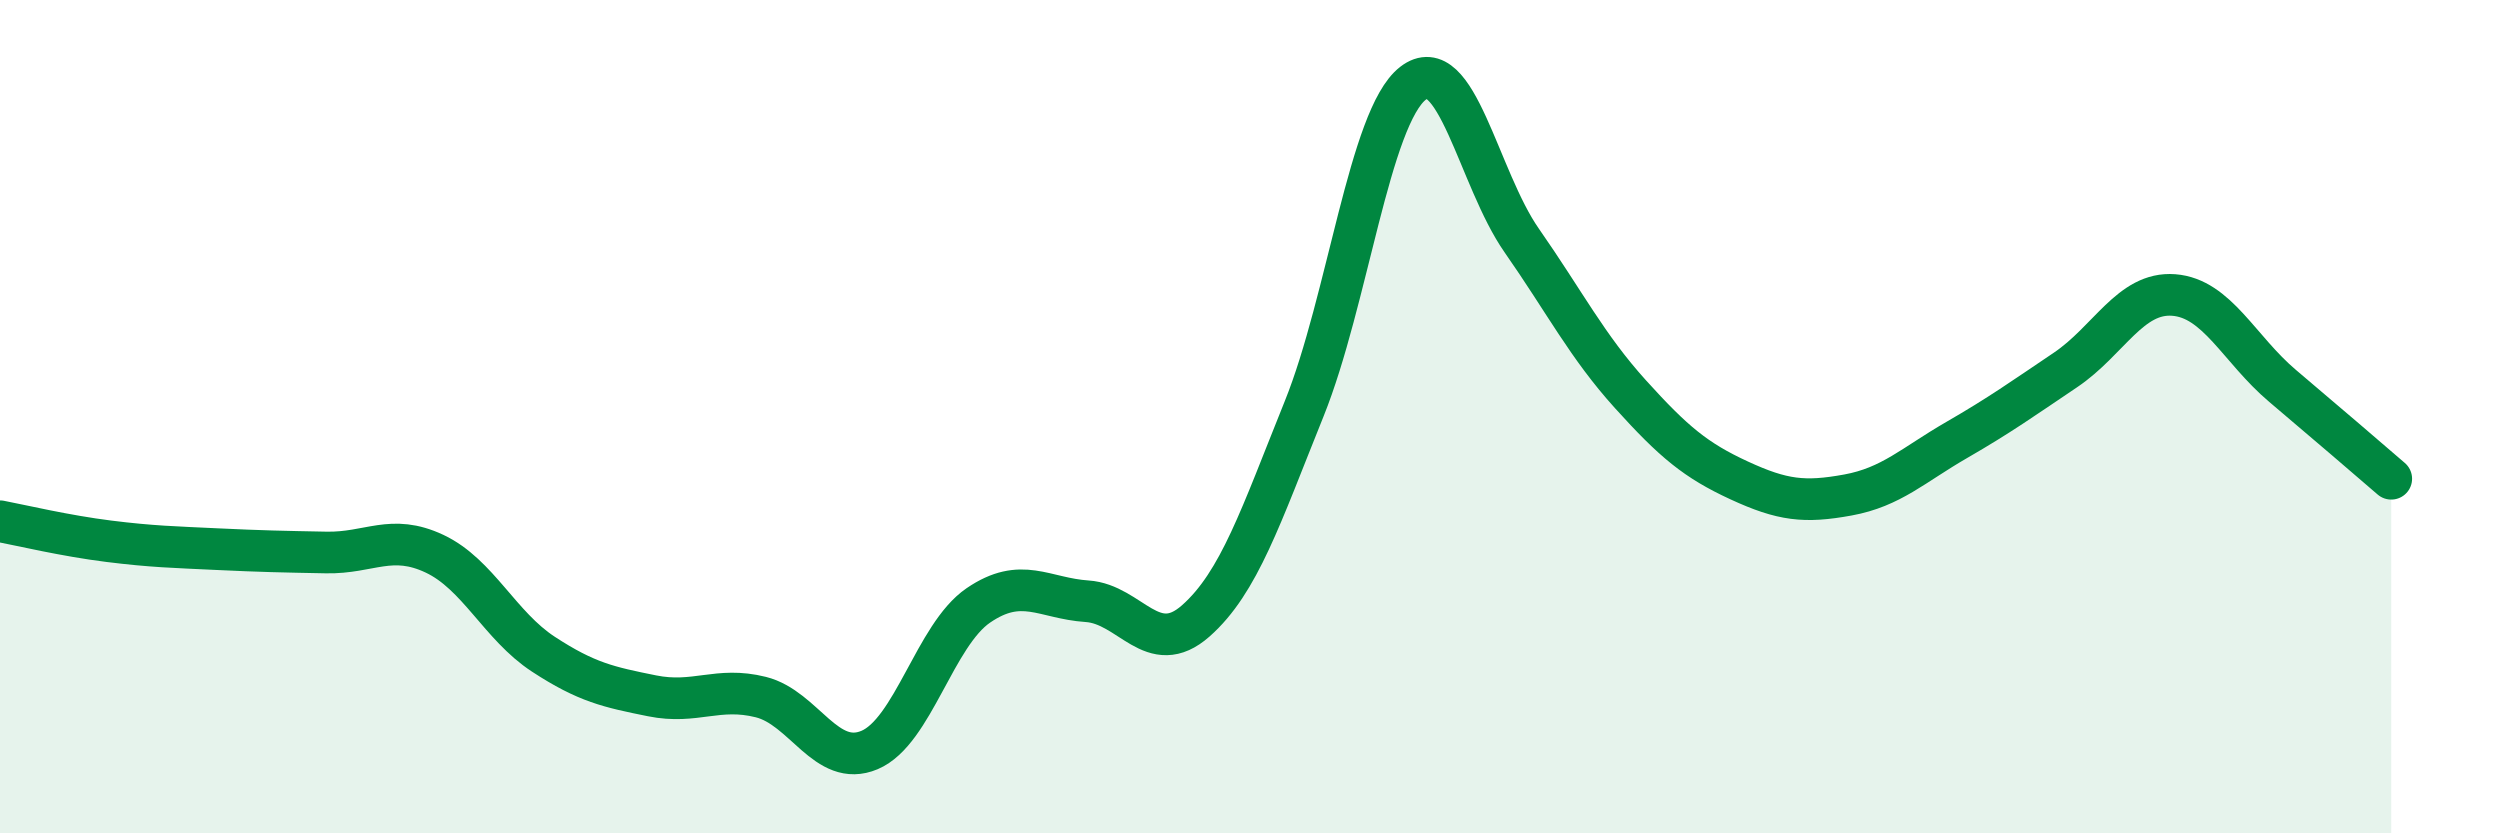
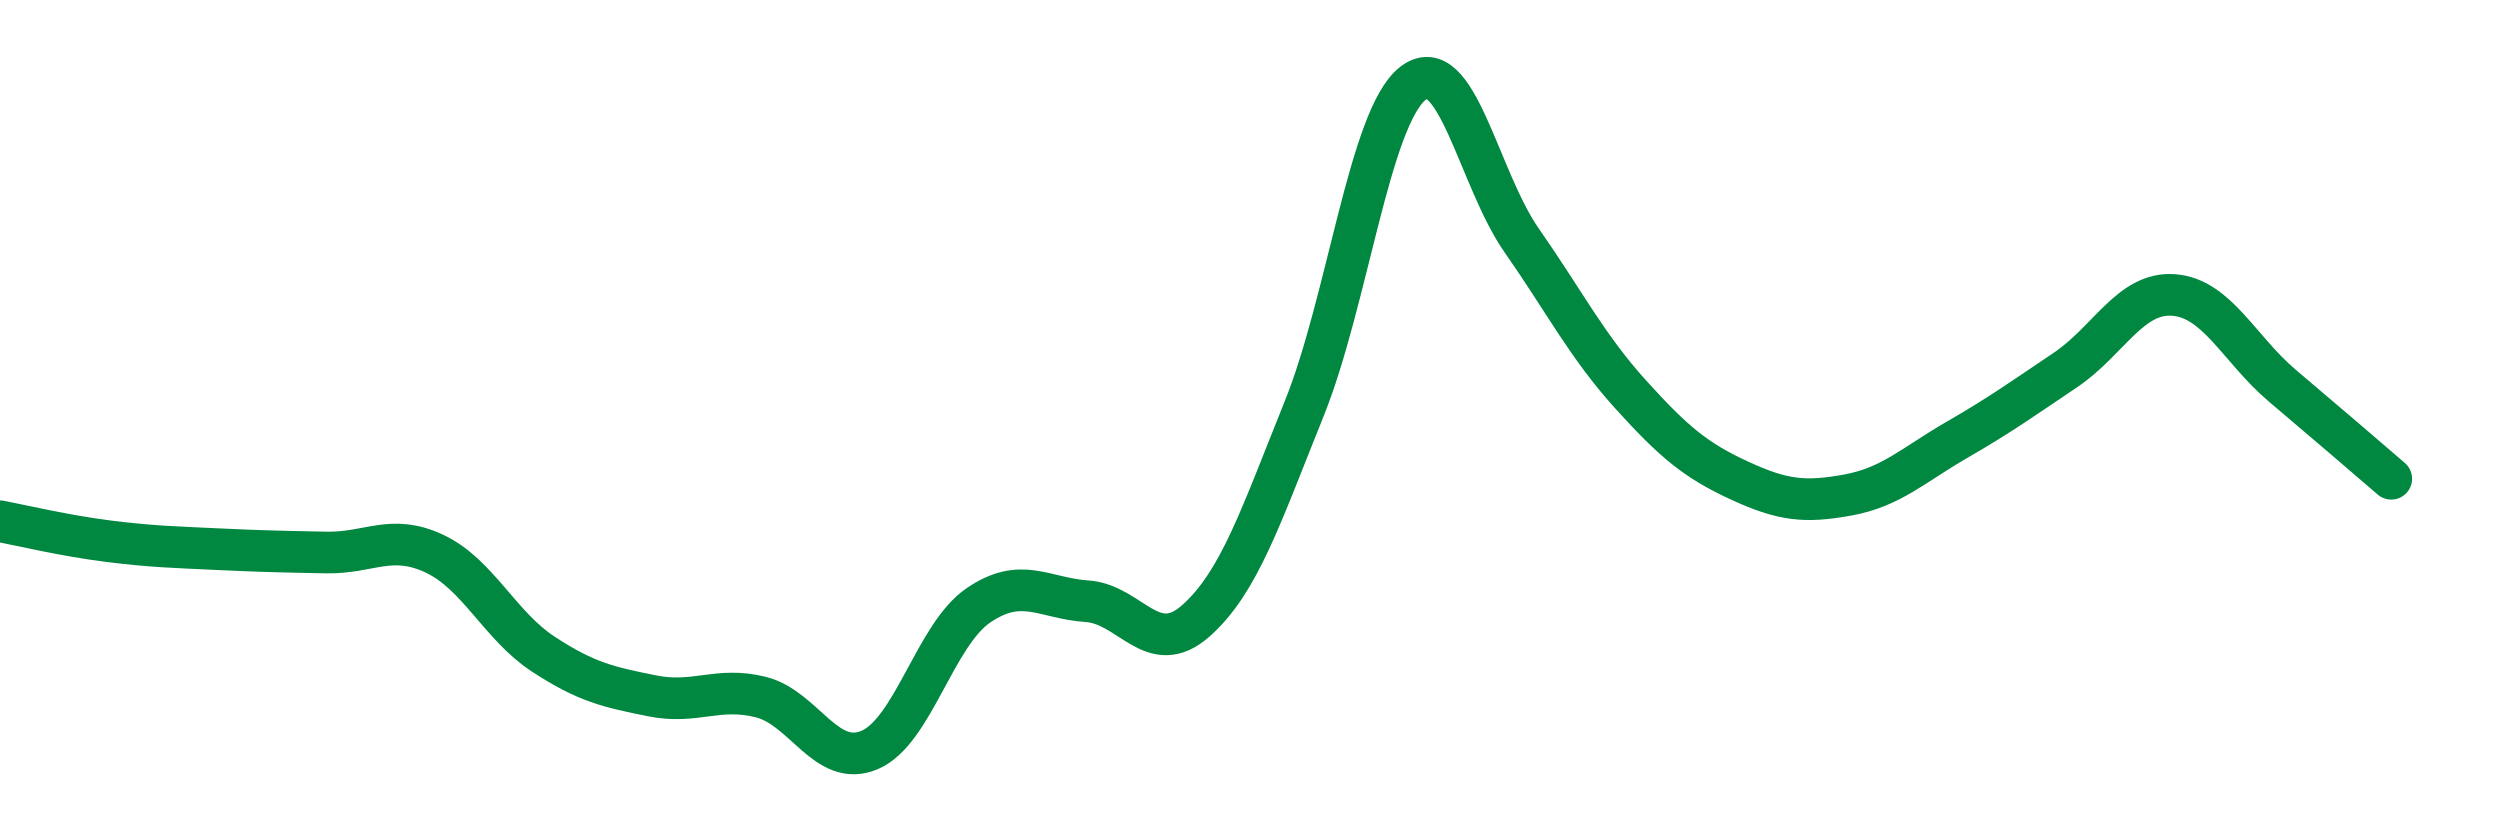
<svg xmlns="http://www.w3.org/2000/svg" width="60" height="20" viewBox="0 0 60 20">
-   <path d="M 0,12.51 C 0.52,12.61 1.57,12.86 2.61,12.99 C 3.65,13.12 4.18,13.13 5.22,13.18 C 6.26,13.23 6.79,13.24 7.83,13.26 C 8.87,13.28 9.39,12.8 10.43,13.29 C 11.47,13.78 12,15.02 13.04,15.7 C 14.08,16.38 14.61,16.49 15.65,16.7 C 16.69,16.91 17.22,16.47 18.26,16.73 C 19.3,16.99 19.83,18.44 20.87,18 C 21.91,17.56 22.44,15.24 23.48,14.53 C 24.52,13.82 25.05,14.36 26.09,14.43 C 27.13,14.5 27.66,15.82 28.7,14.9 C 29.74,13.98 30.26,12.39 31.3,9.81 C 32.34,7.23 32.87,2.81 33.91,2 C 34.95,1.19 35.48,4.28 36.52,5.77 C 37.56,7.26 38.09,8.31 39.13,9.46 C 40.17,10.61 40.7,11.05 41.74,11.53 C 42.78,12.01 43.31,12.07 44.35,11.88 C 45.39,11.69 45.92,11.16 46.96,10.56 C 48,9.96 48.53,9.58 49.57,8.88 C 50.61,8.18 51.13,7 52.17,7.08 C 53.21,7.16 53.74,8.38 54.78,9.26 C 55.82,10.14 56.87,11.04 57.39,11.49L57.39 20L0 20Z" fill="#008740" opacity="0.1" stroke-linecap="round" stroke-linejoin="round" />
  <path d="M 0,12.51 C 0.52,12.61 1.57,12.86 2.61,12.99 C 3.65,13.12 4.18,13.13 5.22,13.18 C 6.26,13.23 6.79,13.24 7.83,13.26 C 8.87,13.28 9.39,12.8 10.43,13.29 C 11.47,13.78 12,15.02 13.04,15.7 C 14.08,16.38 14.61,16.49 15.65,16.7 C 16.69,16.91 17.22,16.47 18.26,16.73 C 19.3,16.99 19.83,18.44 20.87,18 C 21.91,17.56 22.44,15.24 23.48,14.53 C 24.52,13.82 25.05,14.36 26.09,14.43 C 27.13,14.5 27.66,15.82 28.7,14.9 C 29.74,13.98 30.26,12.39 31.3,9.81 C 32.34,7.23 32.87,2.81 33.91,2 C 34.95,1.19 35.48,4.28 36.52,5.77 C 37.56,7.26 38.09,8.31 39.13,9.46 C 40.17,10.61 40.7,11.05 41.74,11.53 C 42.78,12.01 43.31,12.07 44.35,11.88 C 45.39,11.69 45.92,11.16 46.96,10.56 C 48,9.96 48.53,9.58 49.57,8.88 C 50.61,8.18 51.13,7 52.17,7.08 C 53.21,7.16 53.74,8.38 54.78,9.26 C 55.82,10.14 56.87,11.04 57.39,11.49" stroke="#008740" stroke-width="1" fill="none" stroke-linecap="round" stroke-linejoin="round" />
</svg>